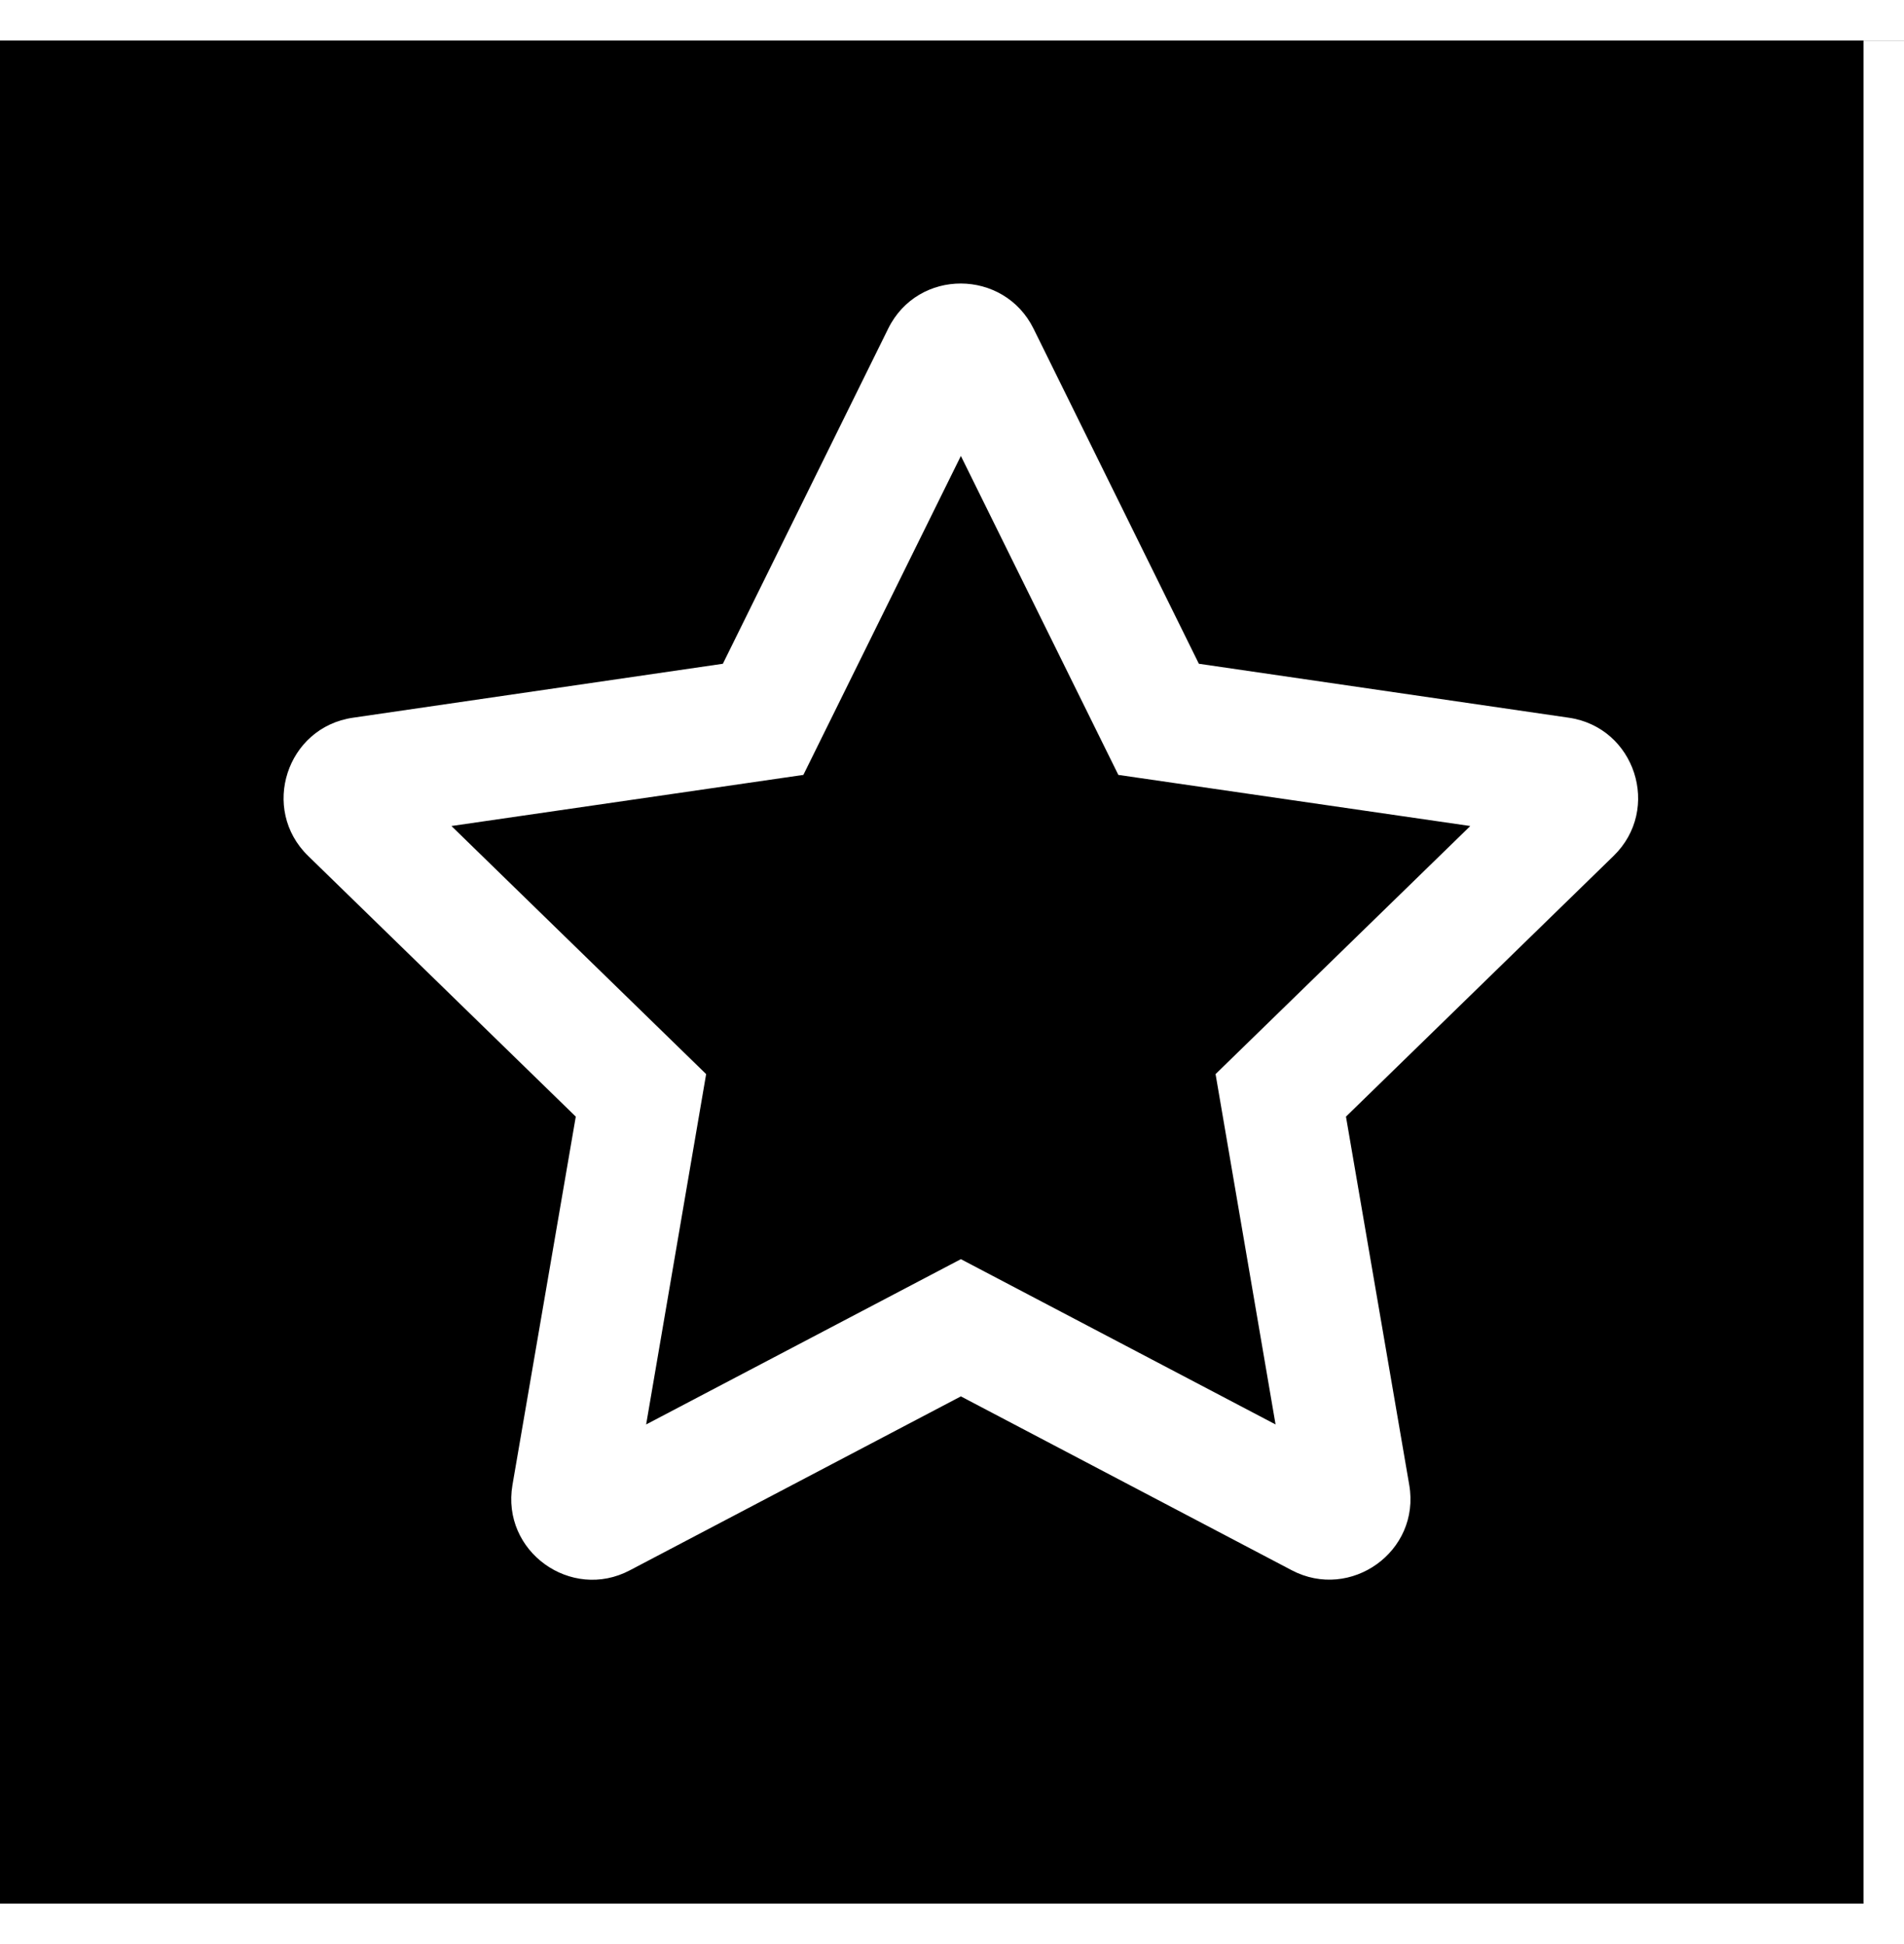
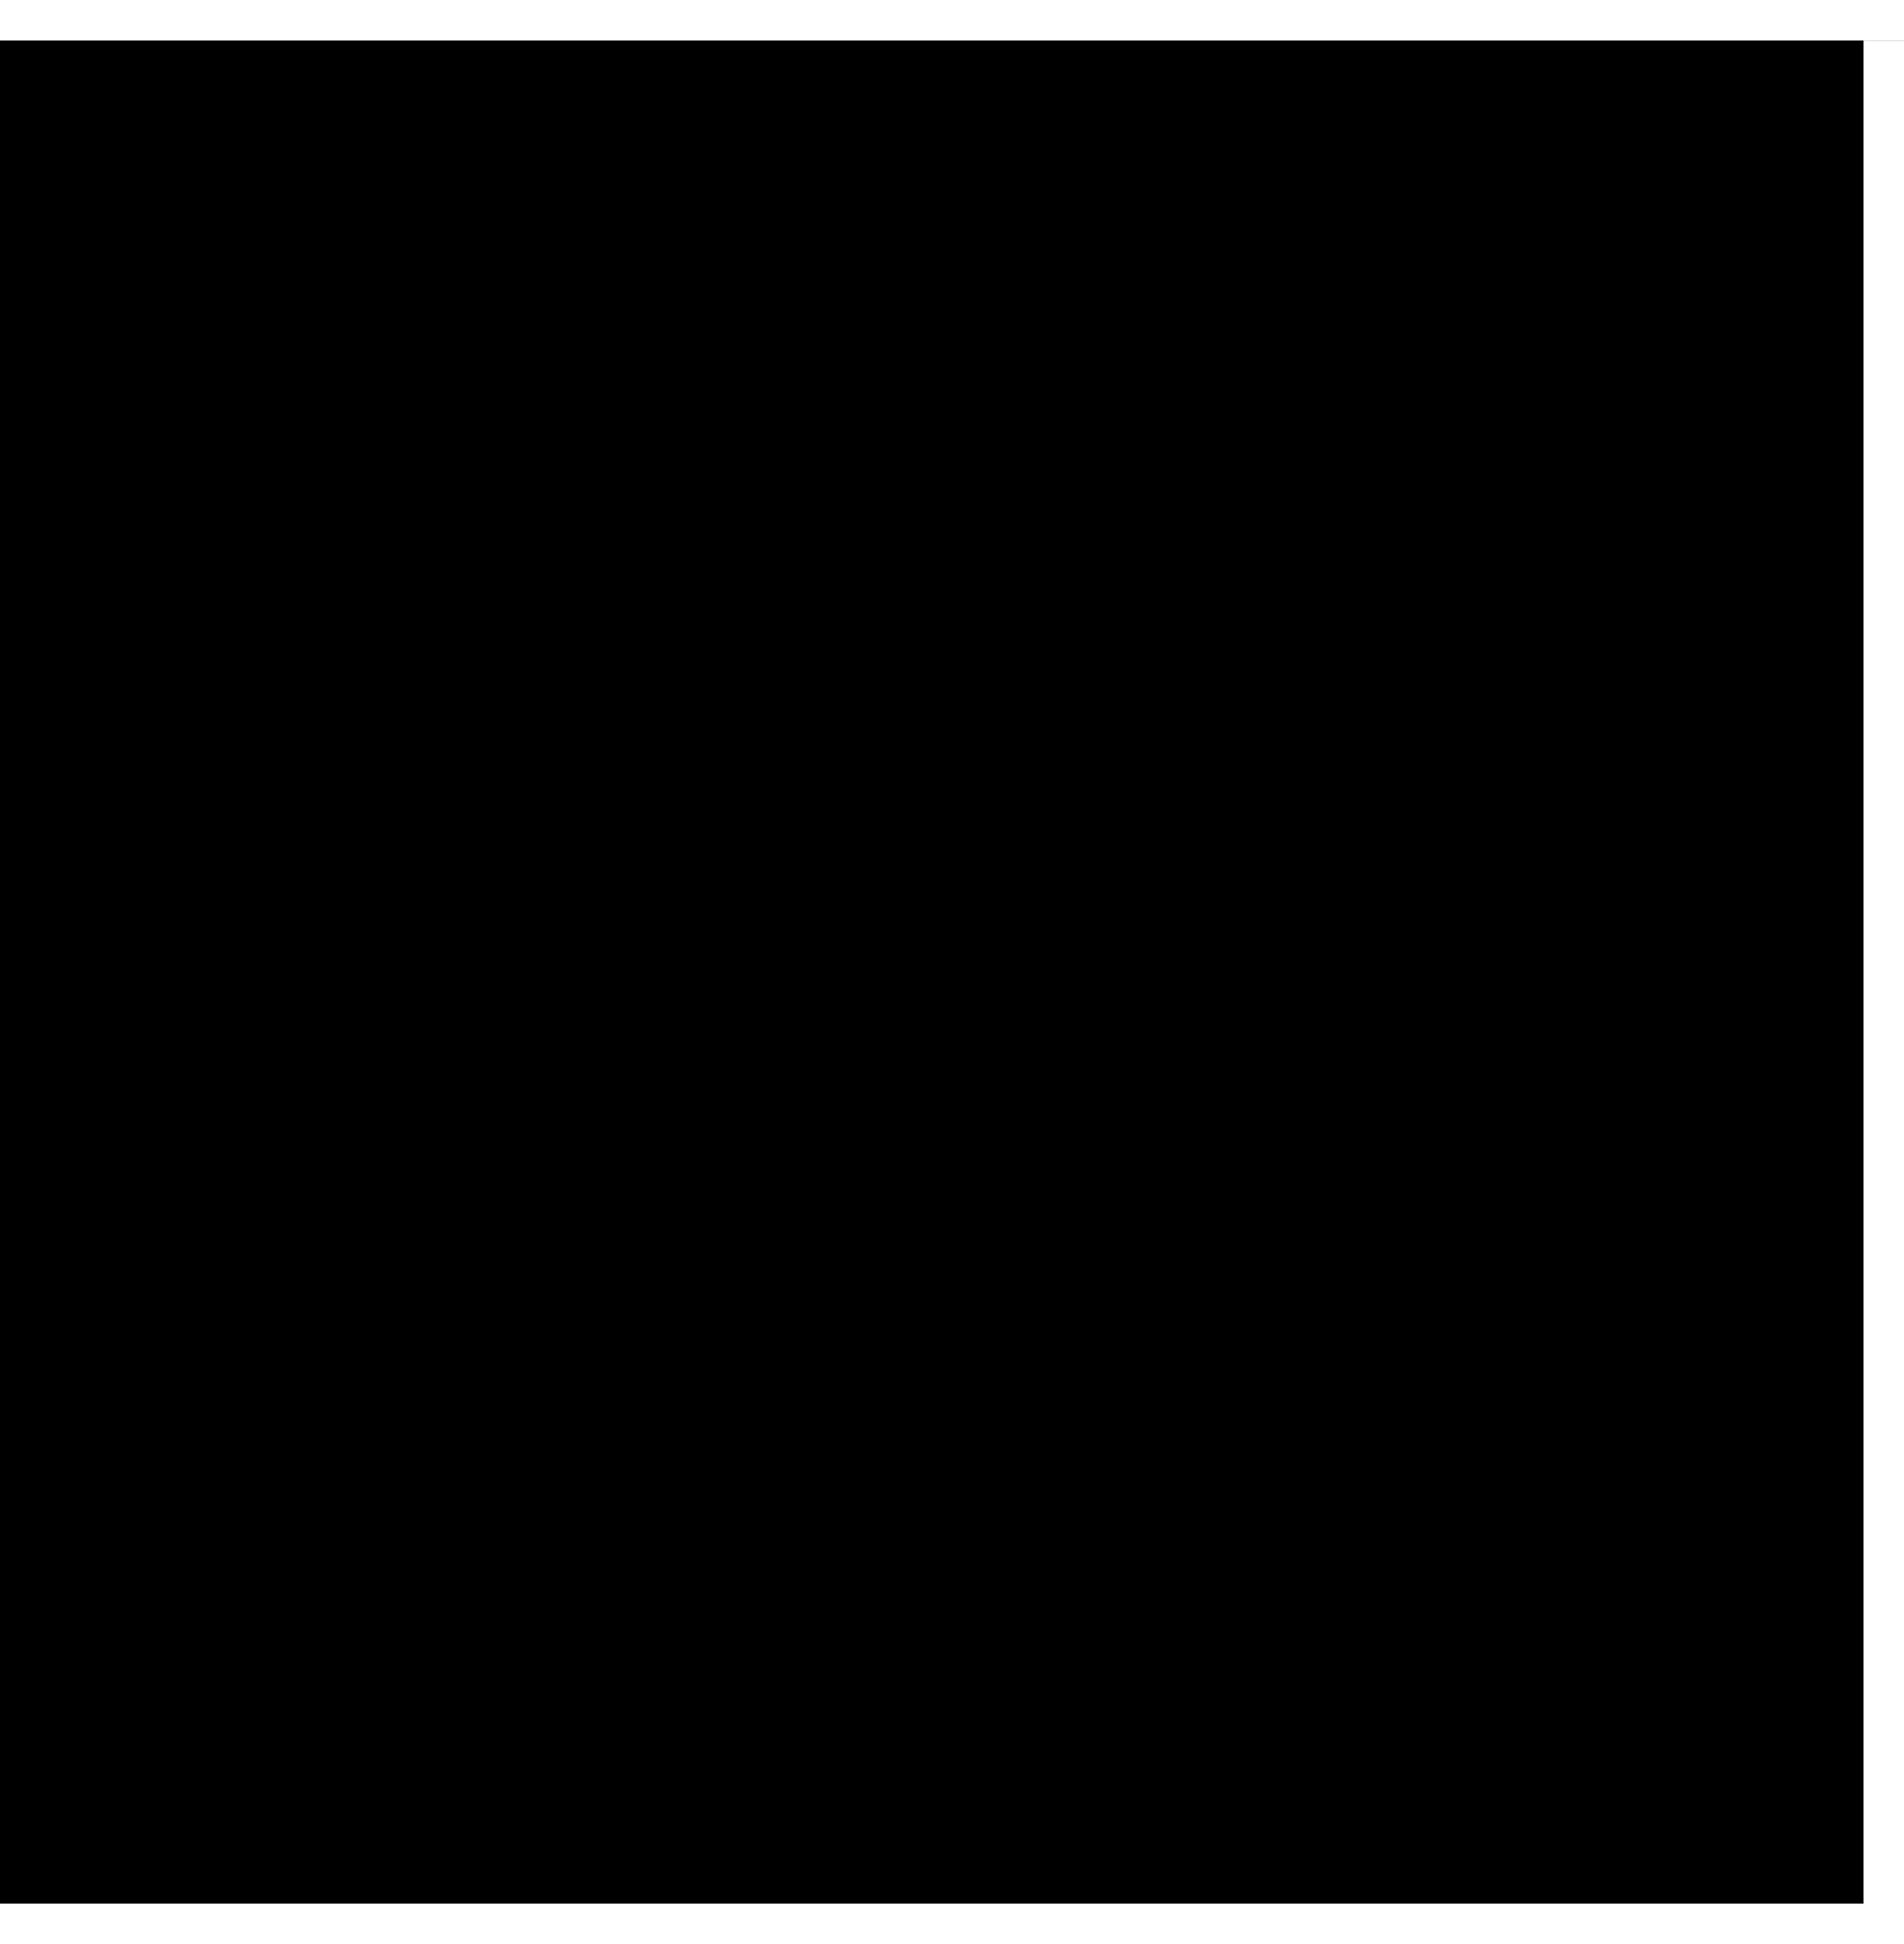
<svg xmlns="http://www.w3.org/2000/svg" width="47px" height="48px" viewBox="0 0 47 48" version="1.1">
  <rect x="0" y="0" width="47" height="48" fill="#808080" stroke="none" />
  <title>feedback</title>
  <g id="Page-1" stroke="none" stroke-width="1" fill="none" fill-rule="evenodd">
    <g id="bootstrap-5" transform="translate(-704, -308)">
      <g id="feedback" transform="translate(704, 308)">
        <rect id="Rectangle" fill="#000000" x="0" y="0" width="47" height="47" />
        <polygon id="Line-2" fill="#FFFFFF" fill-rule="nonzero" points="47 0 47 1 0 1 0 0" />
        <polygon id="Line-2-Copy-2" fill="#FFFFFF" fill-rule="nonzero" points="47 47 47 48 0 48 0 47" />
        <polygon id="Line" fill="#FFFFFF" fill-rule="nonzero" points="47 1 47 47 46 47 46 1" />
-         <path d="M15.55,38.769 L23.719,34.476 L31.887,38.769 C33.337,39.532 35.069,38.307 34.787,36.663 L33.225,27.569 L39.831,21.132 C41.019,19.976 40.362,17.957 38.725,17.72 L29.594,16.388 L25.512,8.113 C24.781,6.638 22.662,6.62 21.925,8.113 L17.844,16.388 L8.713,17.72 C7.075,17.957 6.419,19.976 7.606,21.132 L14.213,27.569 L12.65,36.663 C12.369,38.307 14.1,39.538 15.55,38.769 Z M31.487,35.169 L23.719,31.088 L15.95,35.169 L17.431,26.519 L11.144,20.394 L19.831,19.132 L23.719,11.257 L27.606,19.132 L36.294,20.394 L30.006,26.519 L31.487,35.169 Z" id="" fill="#FFFFFF" fill-rule="nonzero" />
      </g>
    </g>
  </g>
</svg>